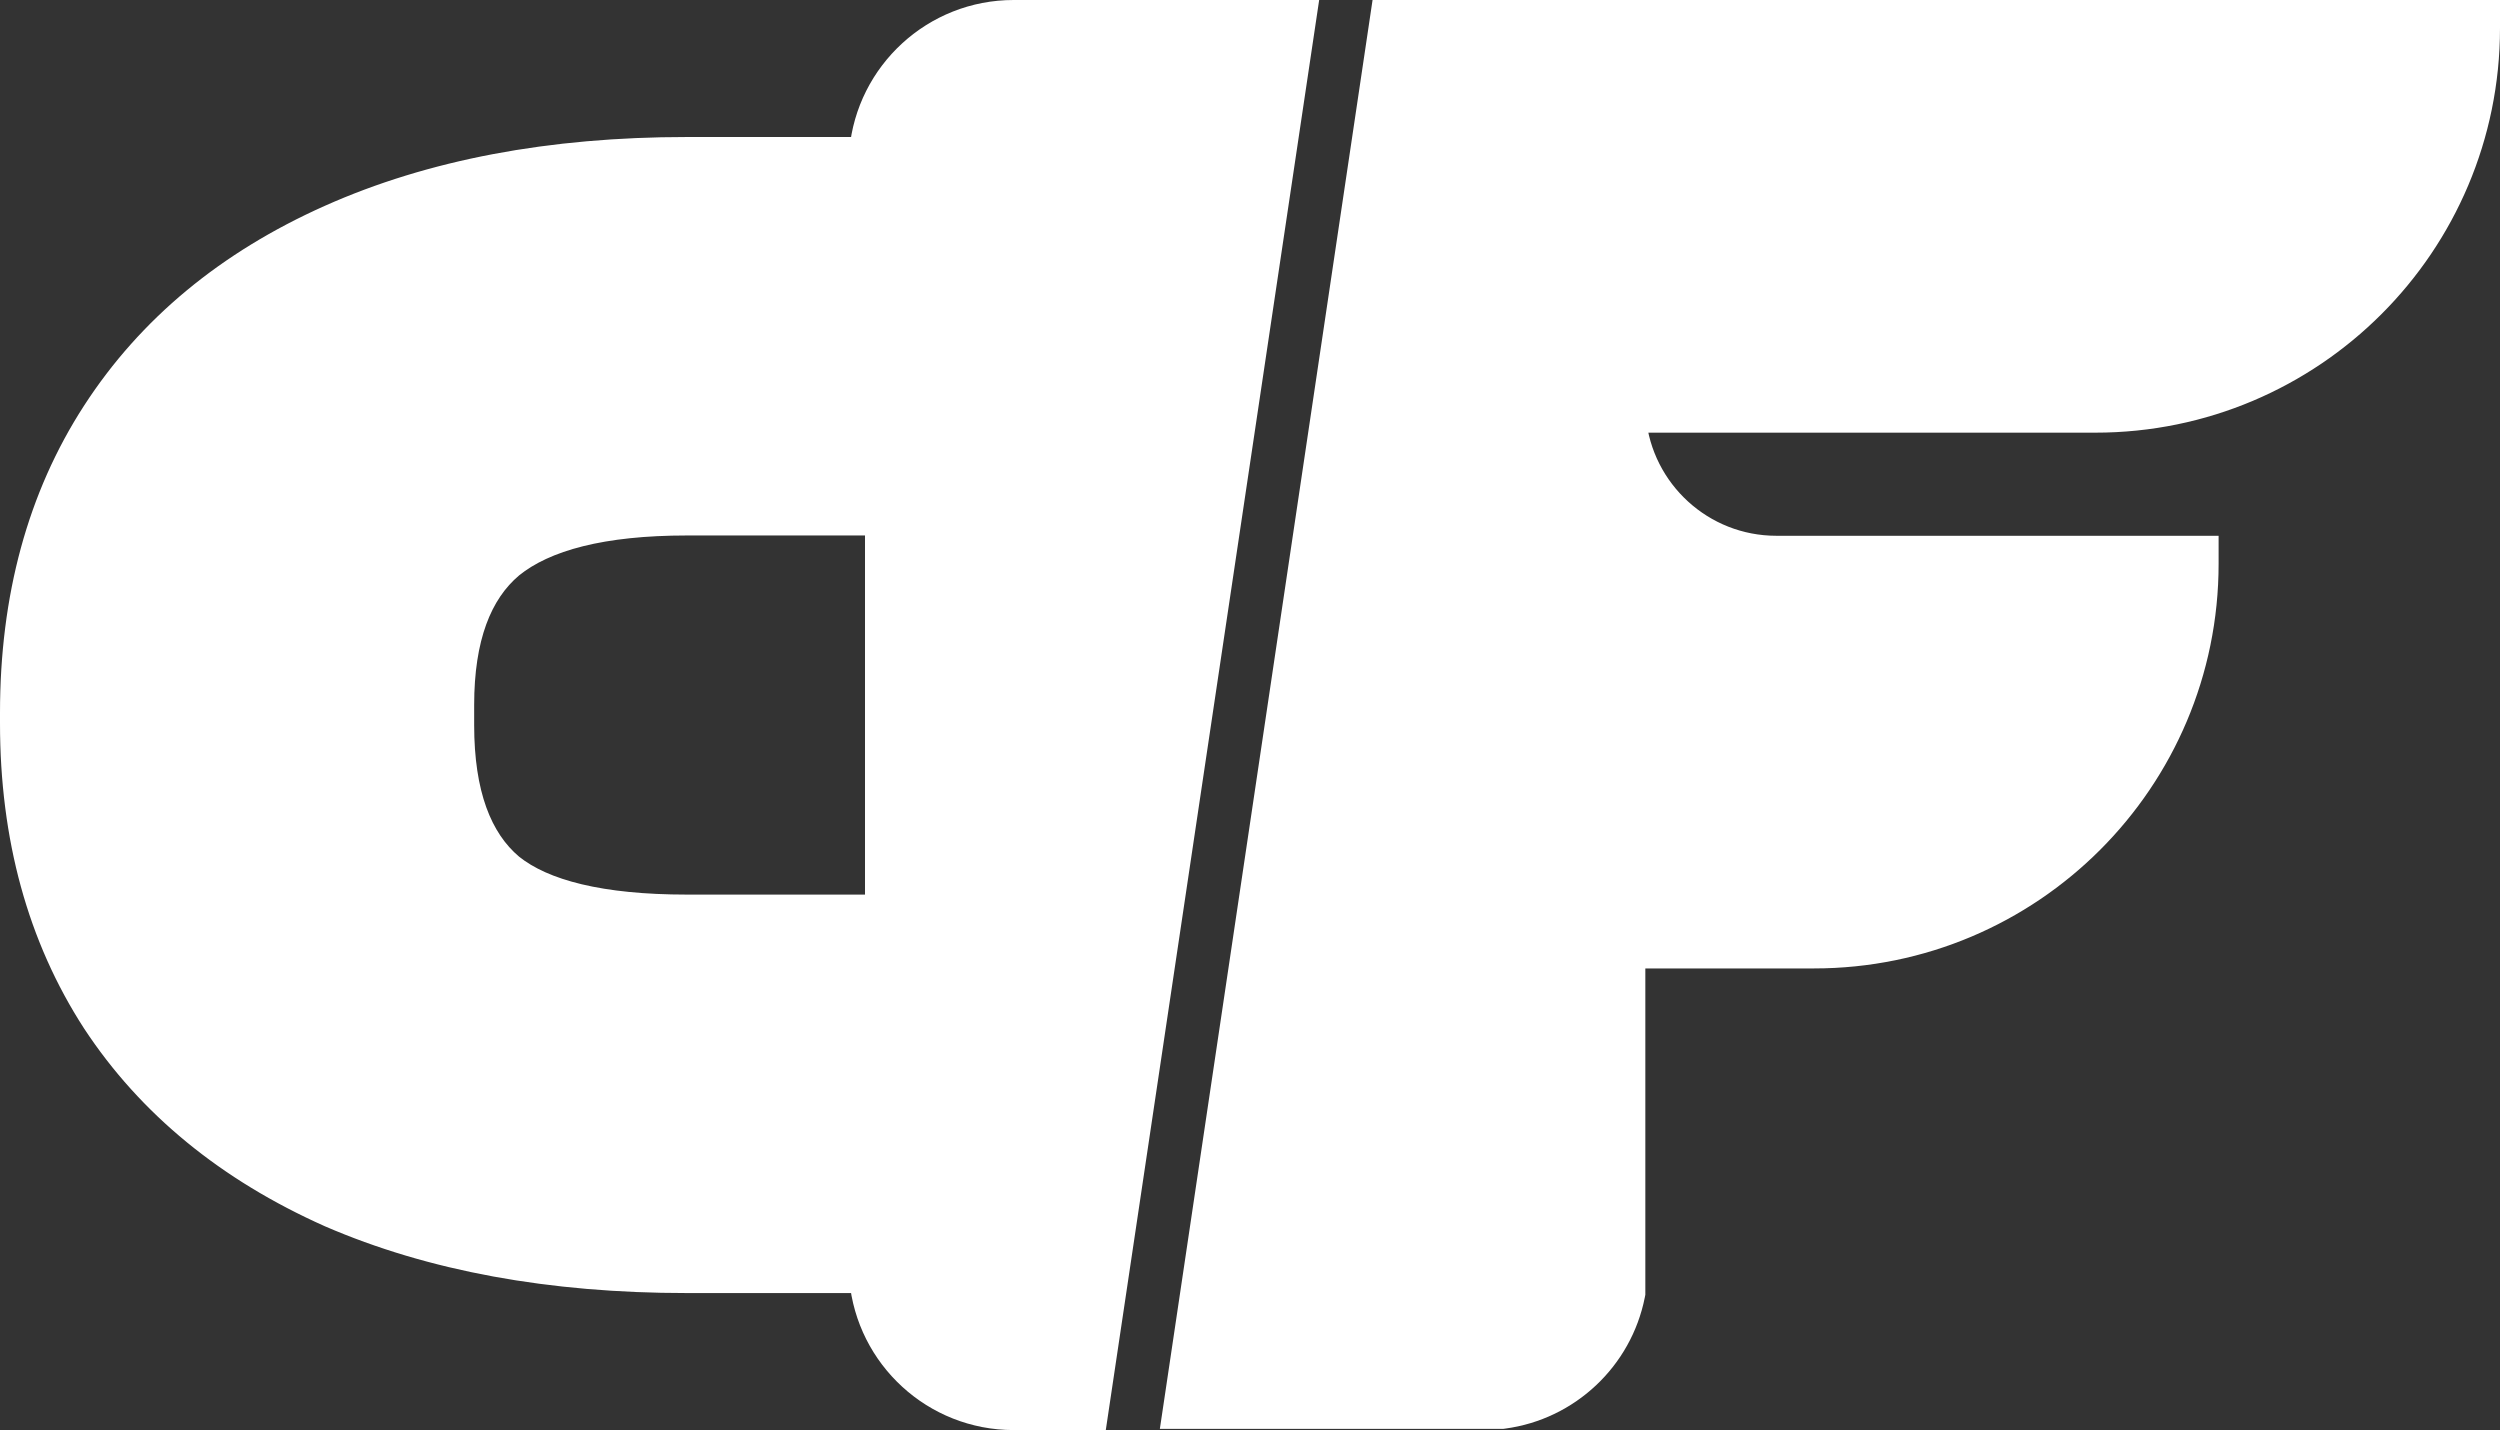
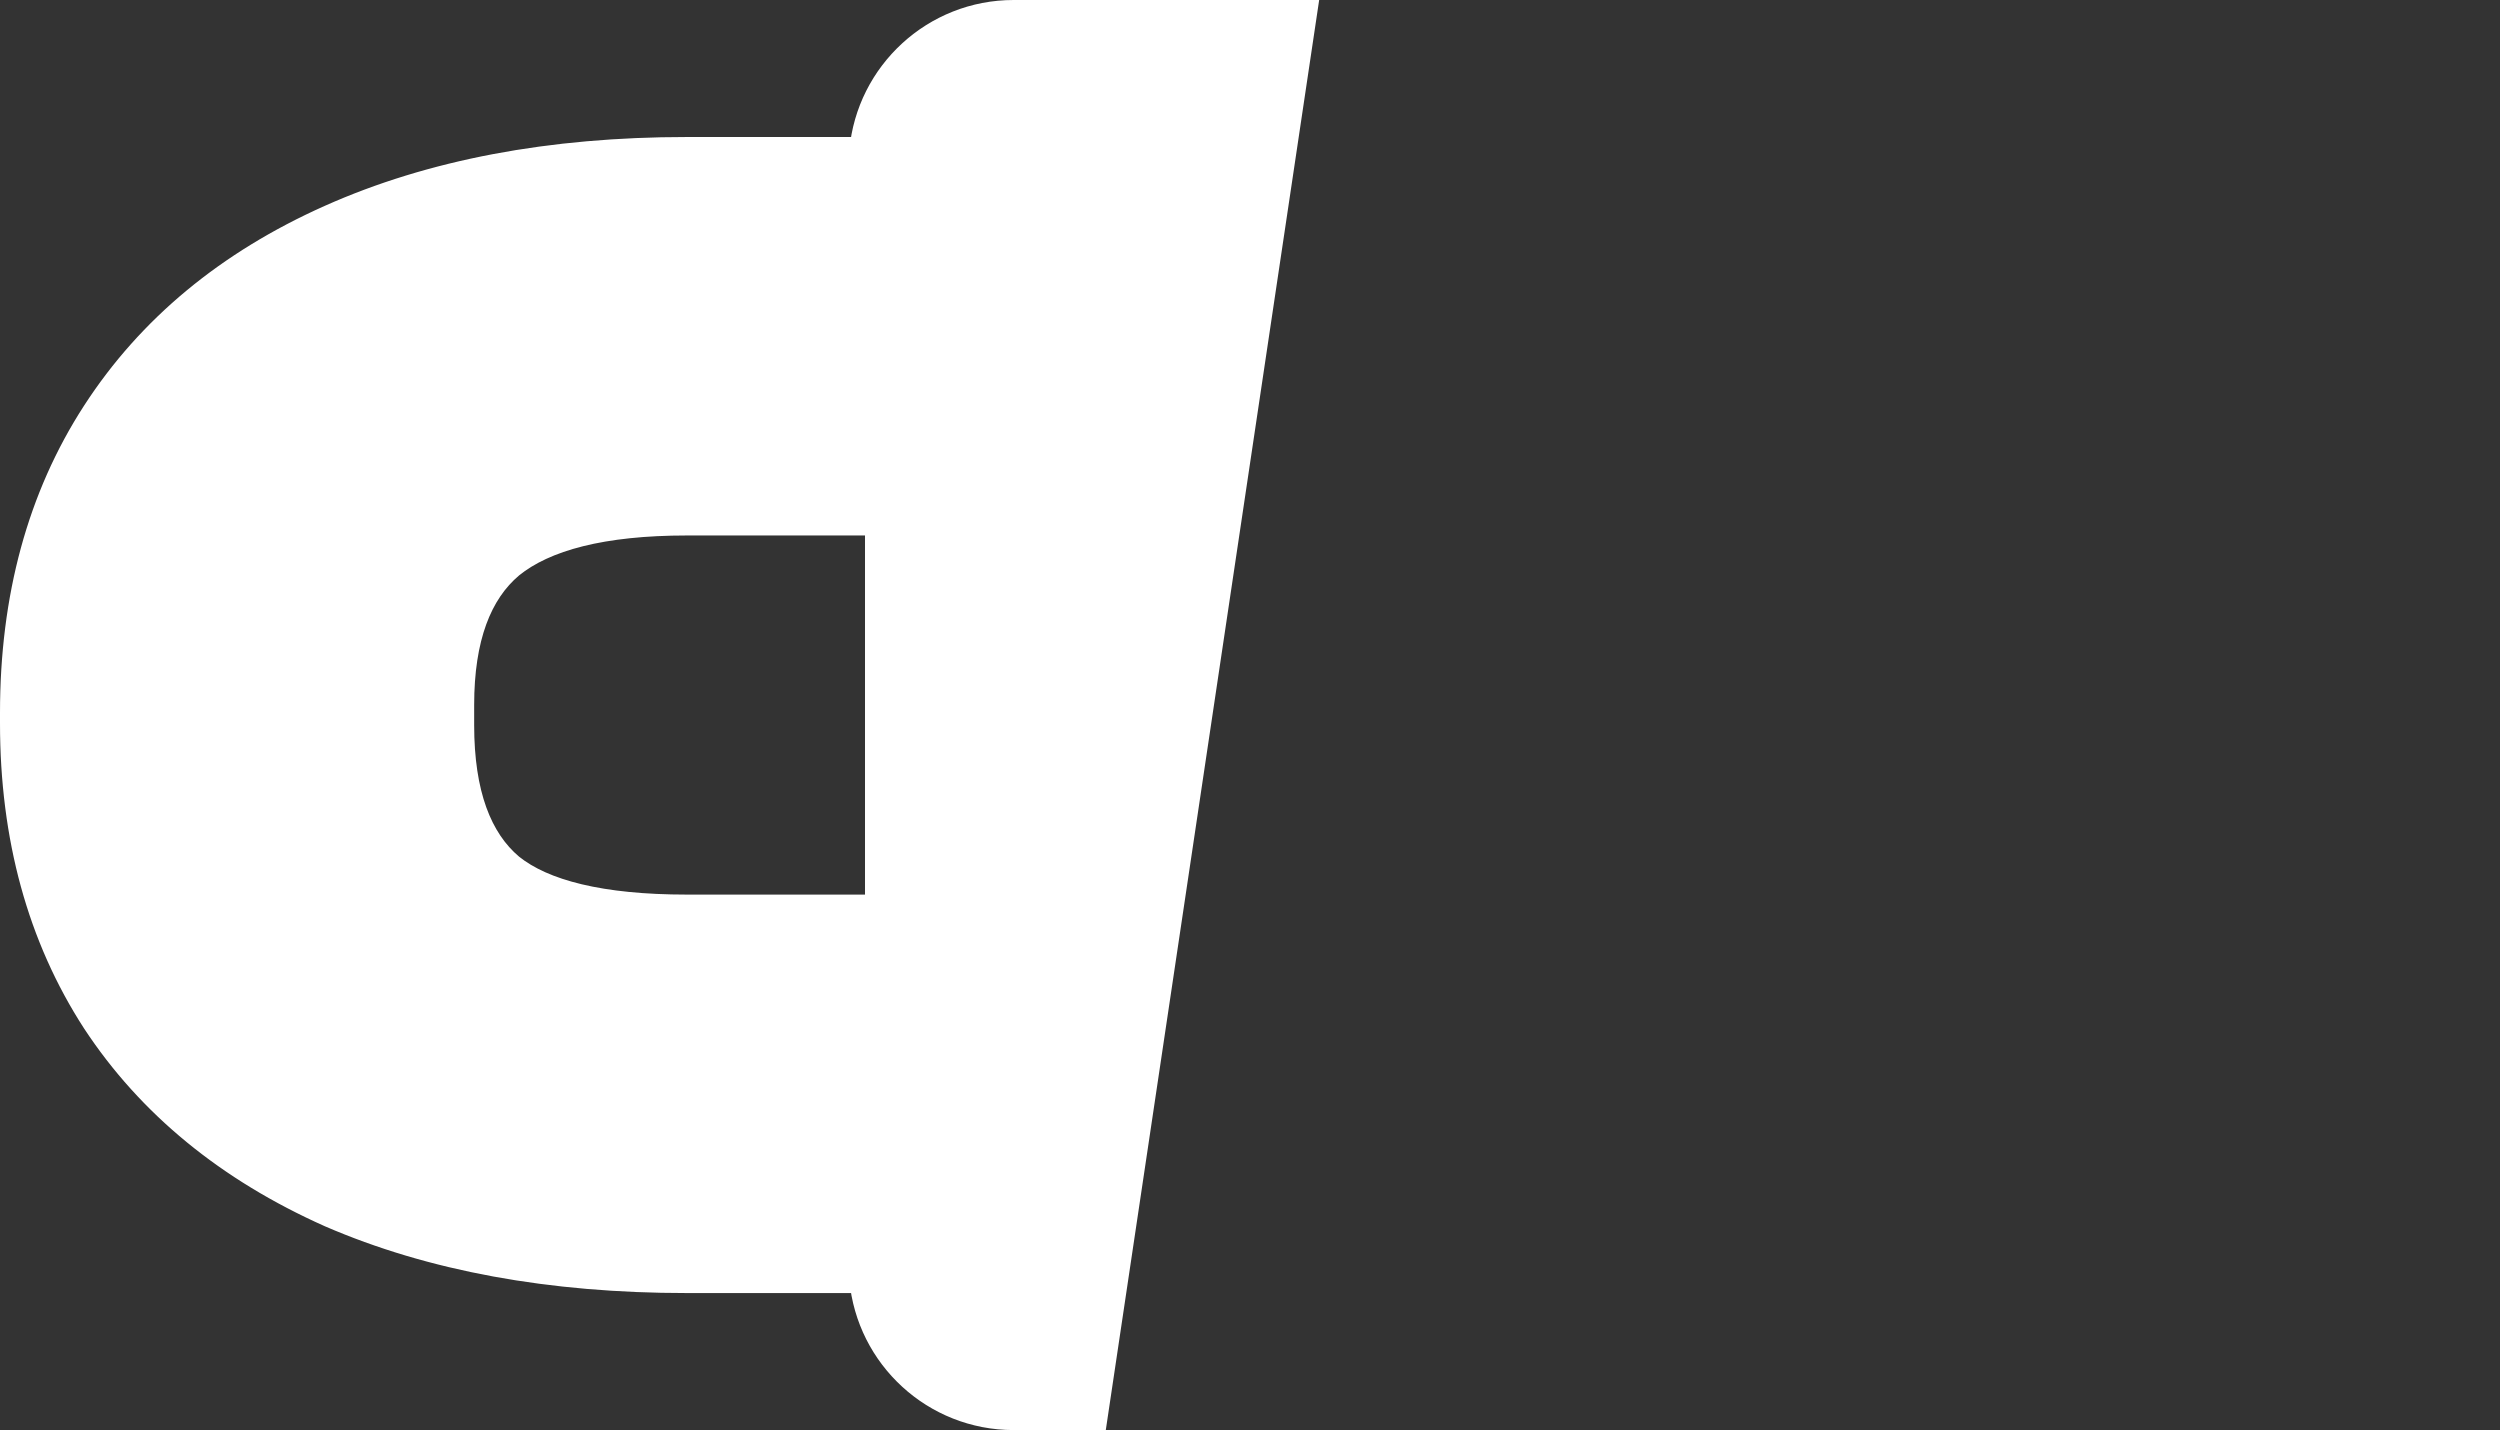
<svg xmlns="http://www.w3.org/2000/svg" width="715" height="409" viewBox="0 0 715 409" fill="none">
  <rect x="0" y="0" width="715" height="409" fill="#333333" stroke="none" />
  <path d="M371.956 8.59L372.641 4H368H289.908C267.406 4 248.924 21.21 246.906 43.185H196.46C157.52 43.185 123.489 49.594 94.473 62.548C65.454 75.504 43.035 94.038 27.397 118.194C11.746 142.372 4 171.006 4 203.924V206.805C4 239.349 11.751 267.788 27.397 291.958L27.406 291.971L27.414 291.984C43.056 315.75 65.472 334.08 94.473 347.028L94.494 347.037L94.514 347.046C123.518 359.603 157.534 365.815 196.46 365.815H246.906C248.924 387.79 267.406 405 289.908 405H309.361H312.809L313.318 401.59L371.956 8.59ZM196.46 149.147H251.391V259.853H196.46C171.831 259.853 155.313 255.635 145.907 248.087C136.695 240.316 131.611 227.12 131.611 207.381V201.619C131.611 182.289 136.682 169.267 145.913 161.484C155.73 153.536 172.278 149.147 196.46 149.147Z" fill="white" stroke="white" stroke-width="8" />
-   <path d="M337.044 400.07L336.36 404.659H341H429.369H429.633L429.895 404.624C448.234 402.193 462.924 388.253 466.489 370.297L466.566 369.912V369.518V272.974H518.781C580.494 272.974 630.523 222.946 630.523 161.233V157.233H626.523H508.057C486.491 157.233 468.769 140.78 466.756 119.742H599.258C660.972 119.742 711 69.713 711 8V4H707H399.451H396.003L395.495 7.411L337.894 394.358L337.044 400.07Z" fill="white" stroke="white" stroke-width="8" />
</svg>